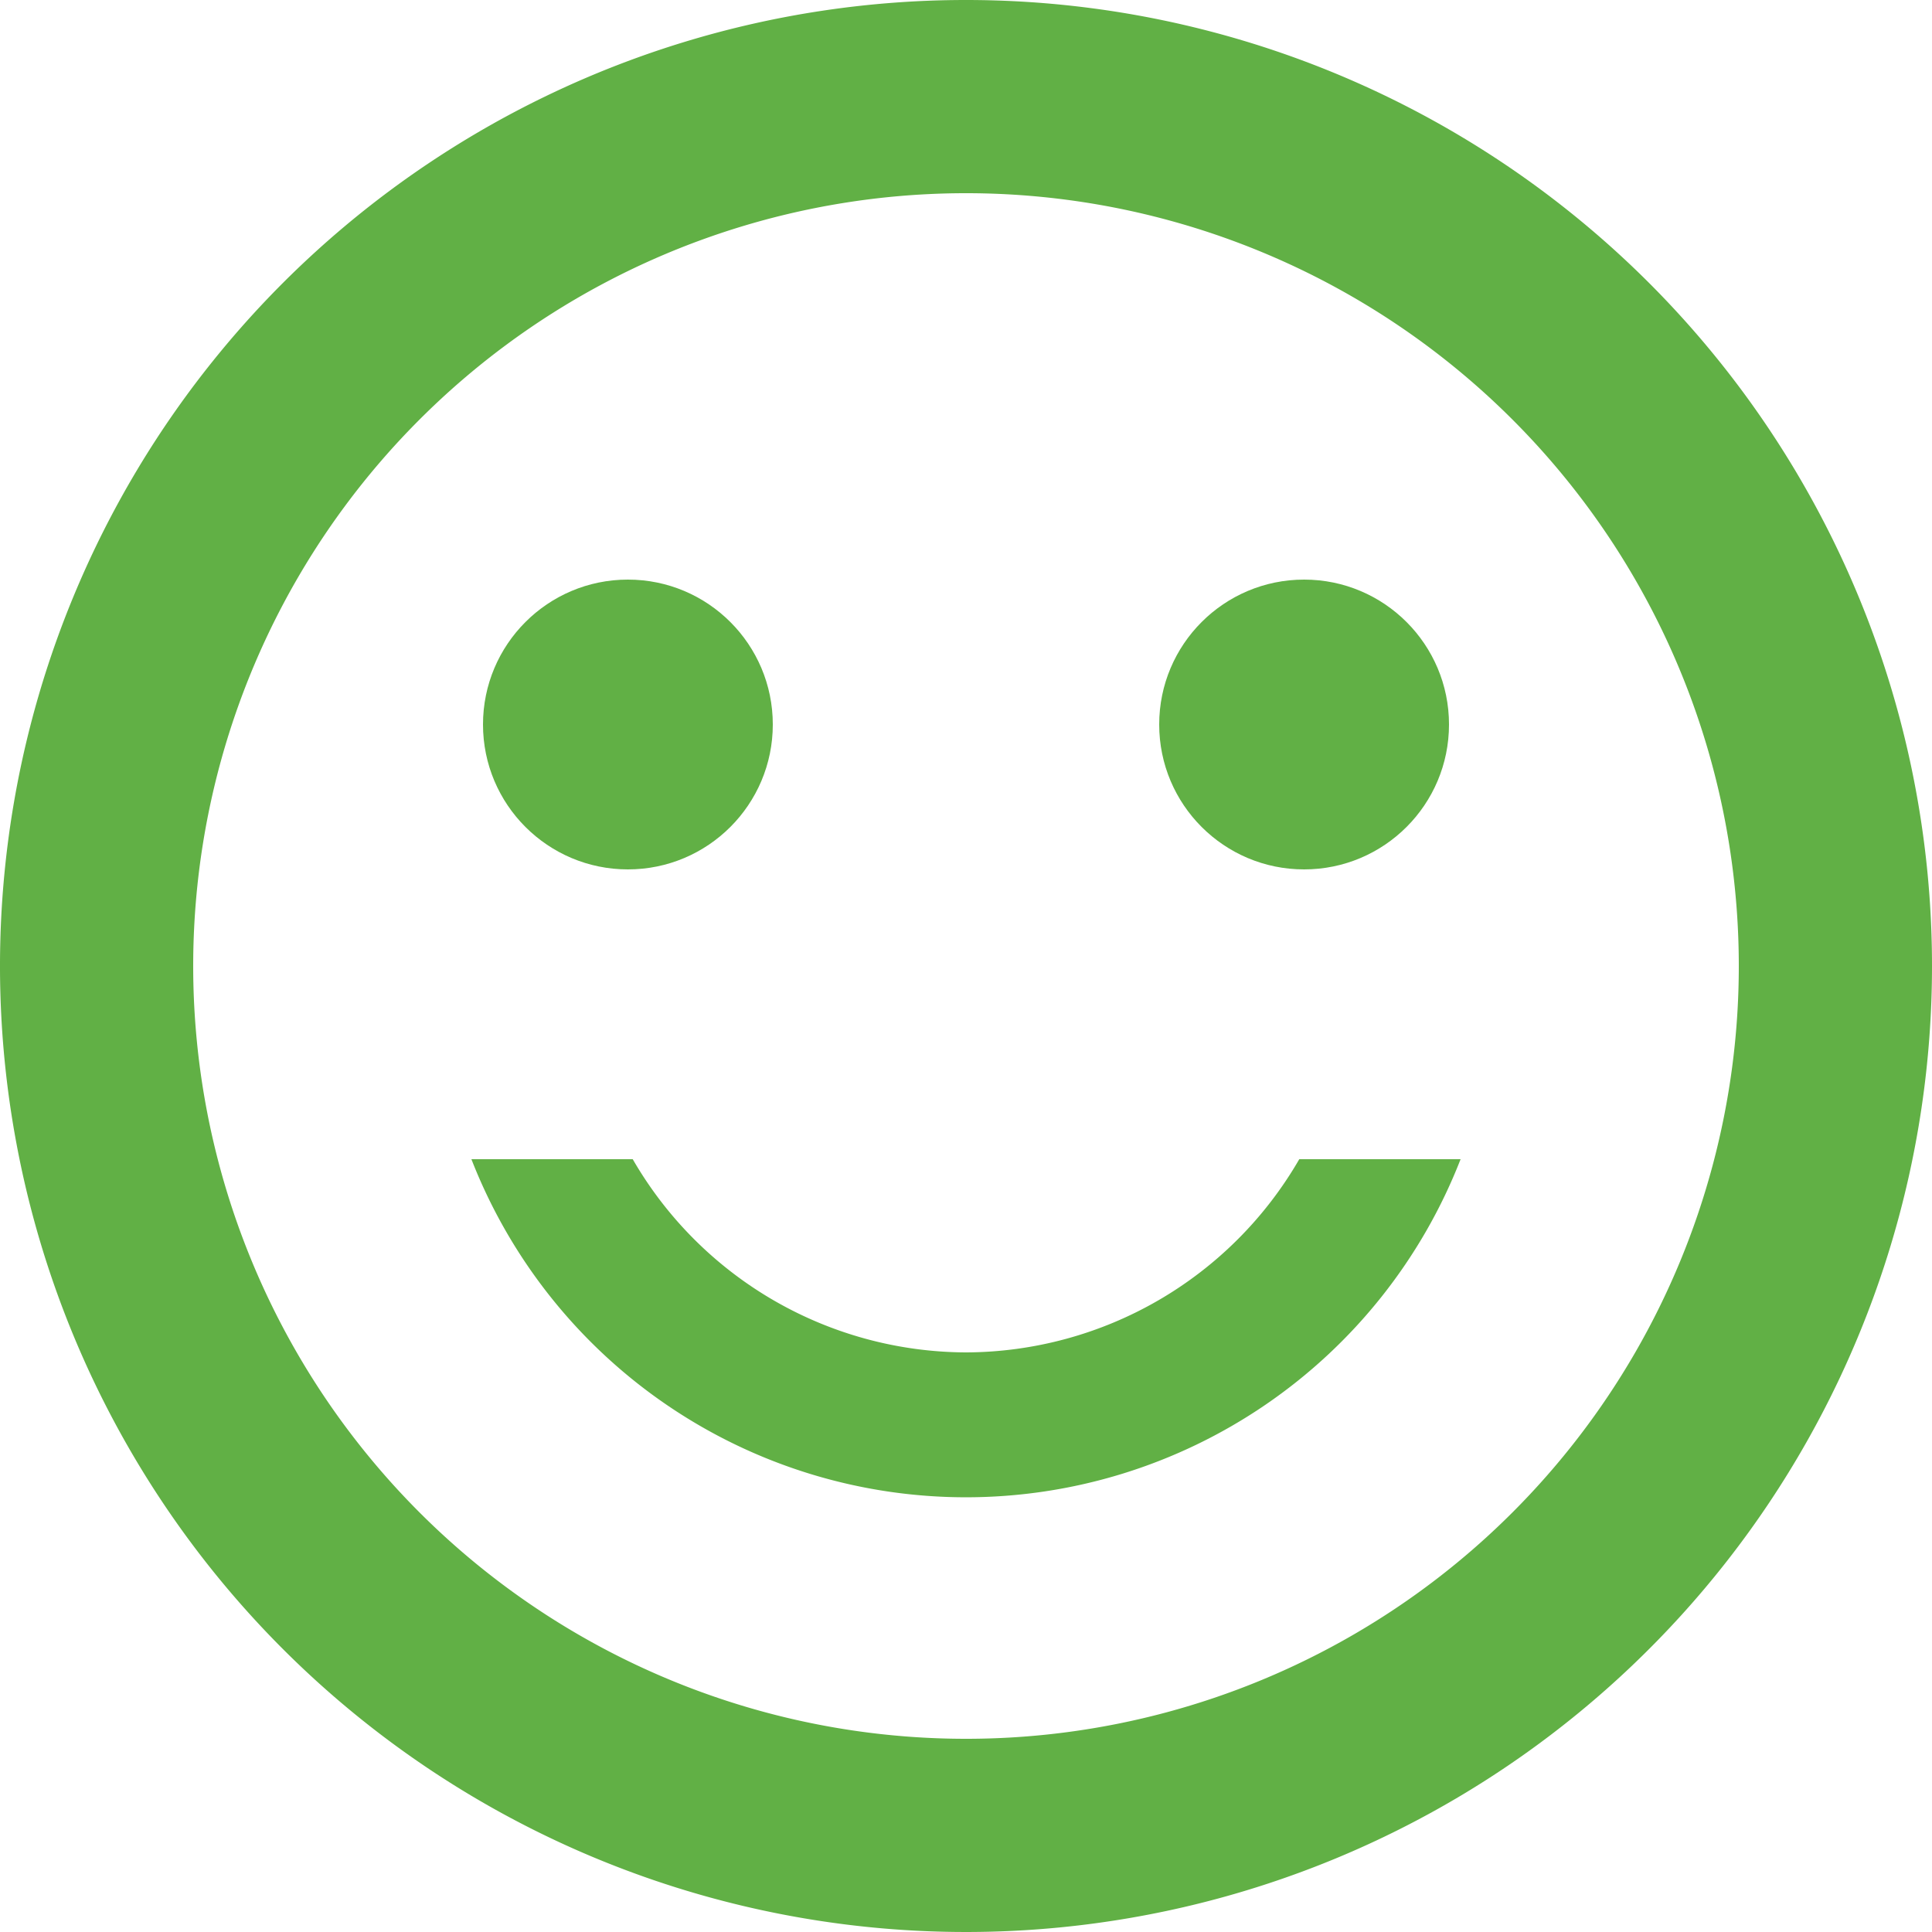
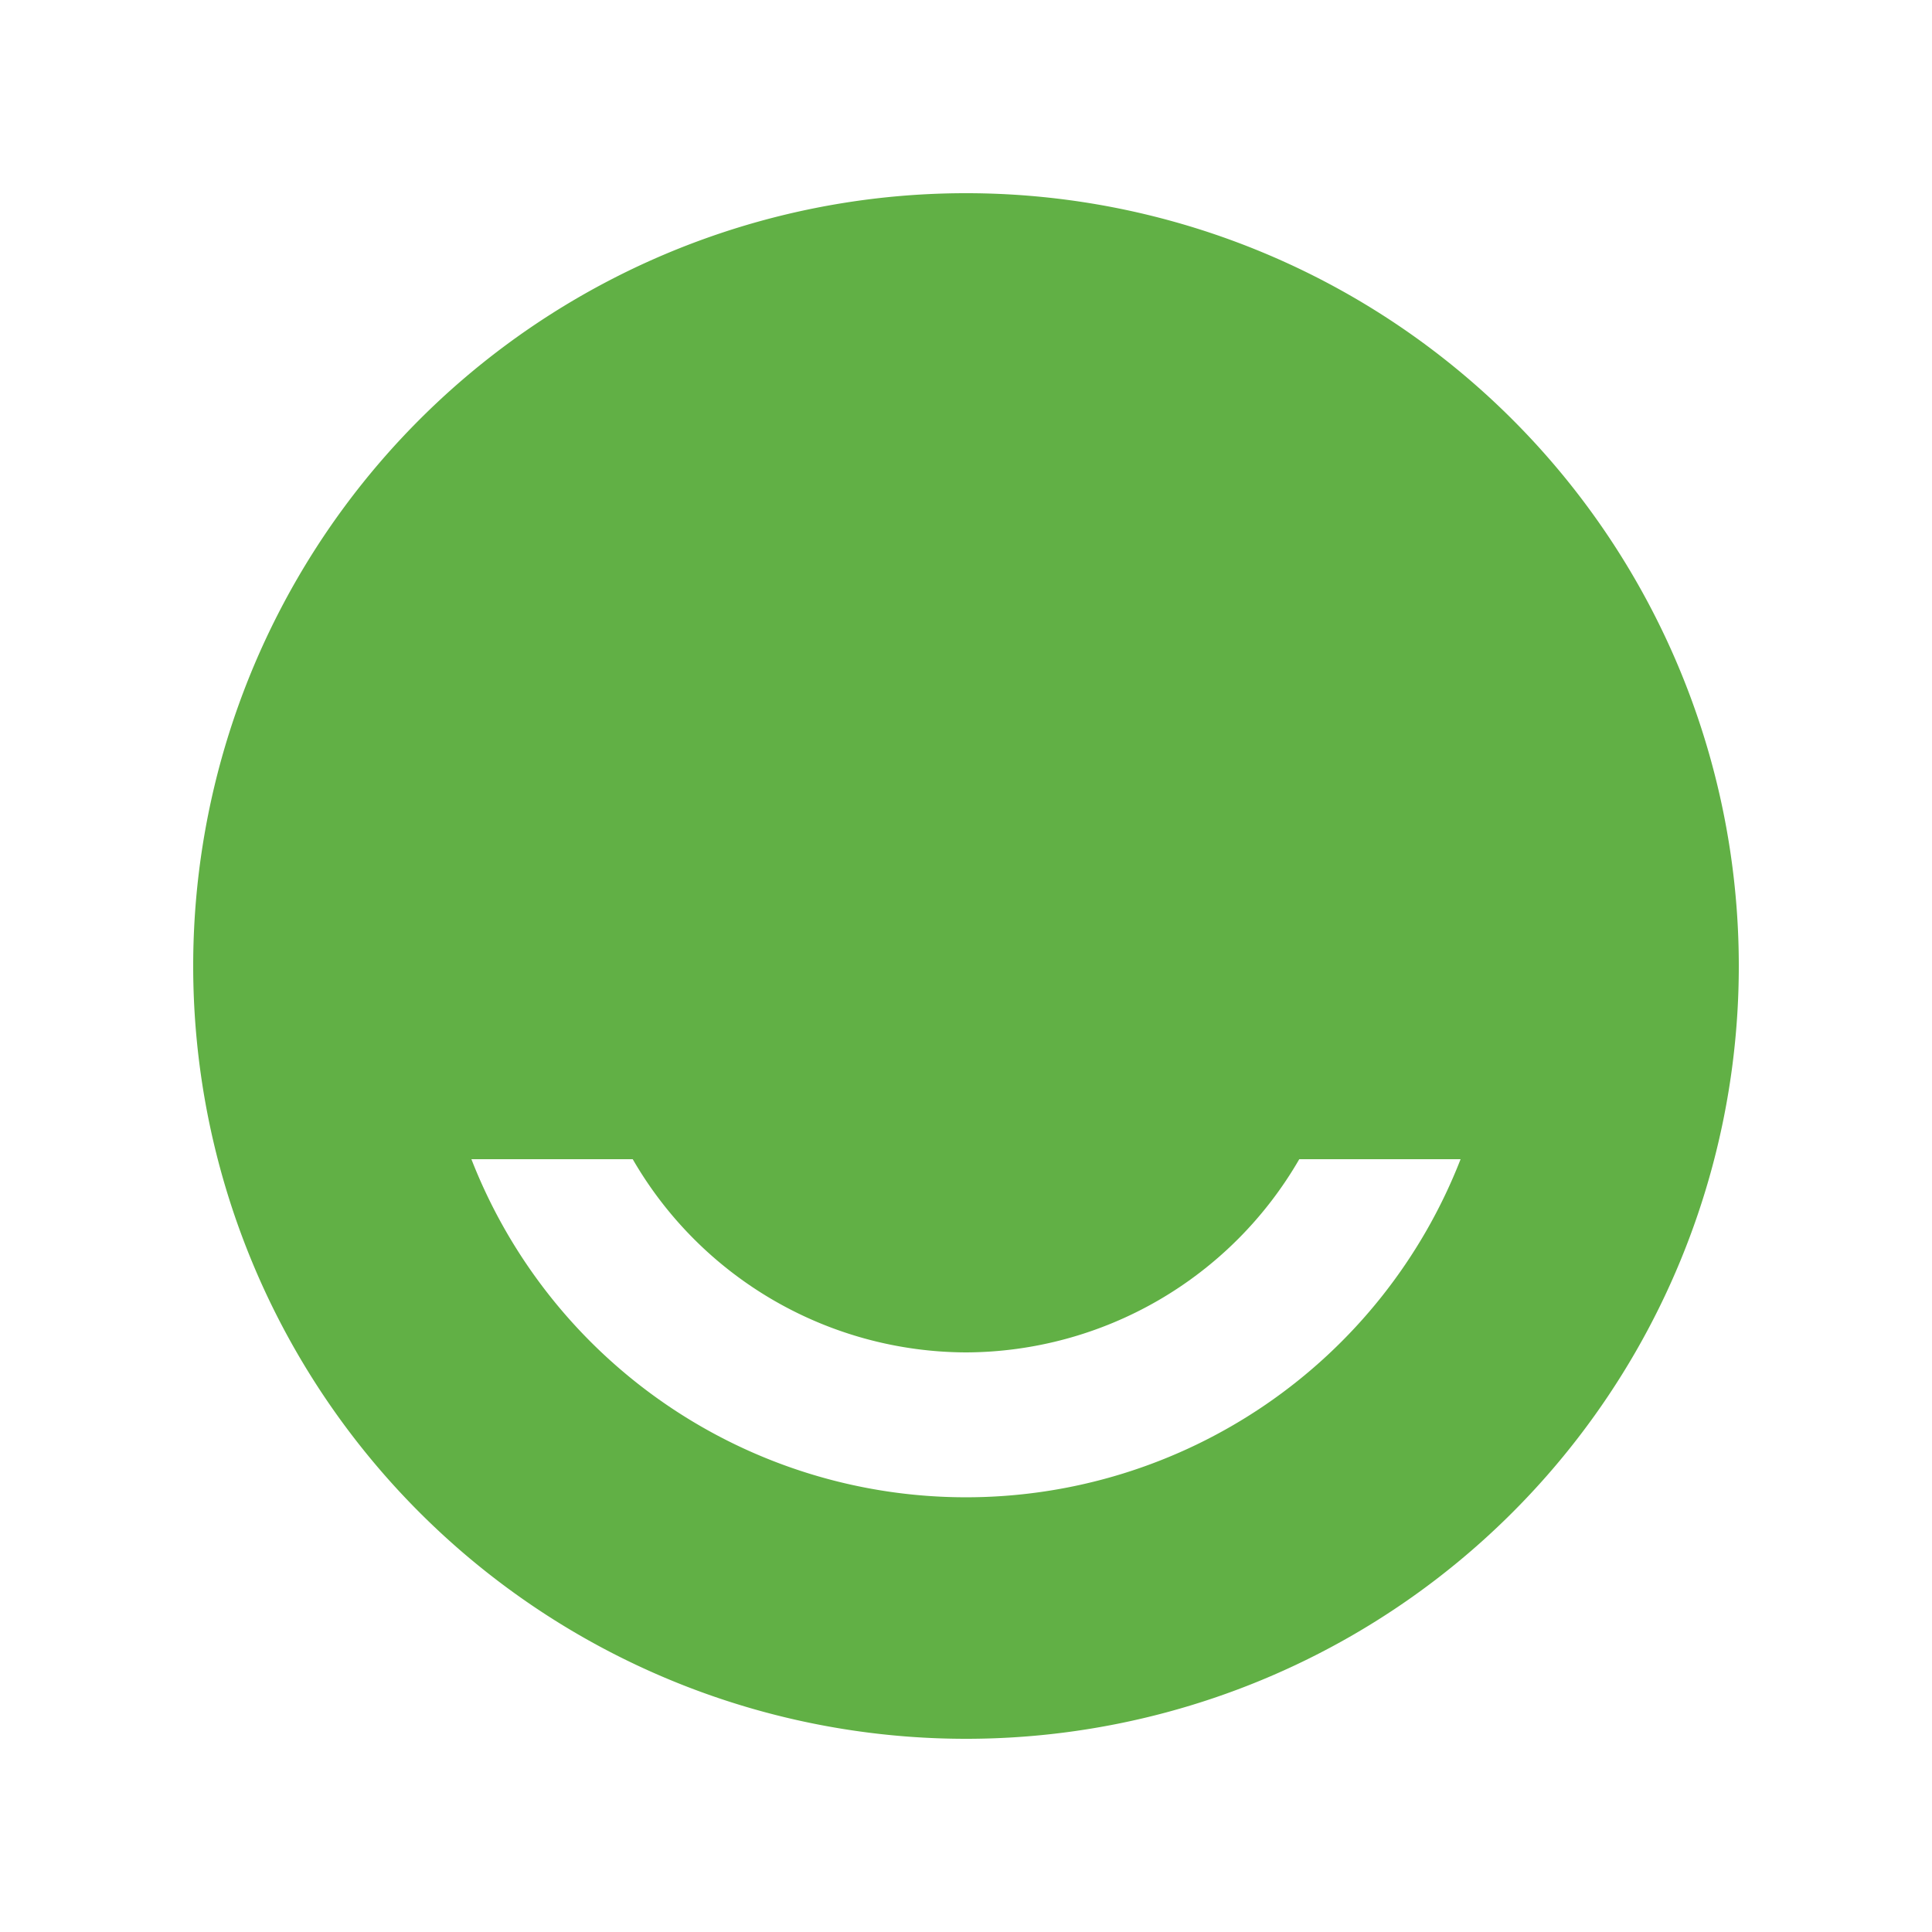
<svg xmlns="http://www.w3.org/2000/svg" width="20" height="20" viewBox="0 0 20 20">
  <g id="ic_sentiment_satisfied_24px" transform="translate(-2 -2)">
-     <circle id="Ellipse_27" data-name="Ellipse 27" cx="1.5" cy="1.5" r="1.5" transform="translate(14 8)" fill="#61b045" />
    <circle id="Ellipse_28" data-name="Ellipse 28" cx="1.5" cy="1.5" r="1.5" transform="translate(7 8)" fill="#61b045" />
-     <path id="Path_106" data-name="Path 106" d="M11.99,2A10,10,0,1,0,22,12,10,10,0,0,0,11.99,2ZM12,20a8,8,0,1,1,8-8A8,8,0,0,1,12,20Zm0-4a4,4,0,0,1-3.45-2H6.88a5.495,5.495,0,0,0,10.24,0H15.45A4,4,0,0,1,12,16Z" fill="#61b045" />
+     <path id="Path_106" data-name="Path 106" d="M11.99,2ZM12,20a8,8,0,1,1,8-8A8,8,0,0,1,12,20Zm0-4a4,4,0,0,1-3.45-2H6.88a5.495,5.495,0,0,0,10.24,0H15.45A4,4,0,0,1,12,16Z" fill="#61b045" />
  </g>
</svg>